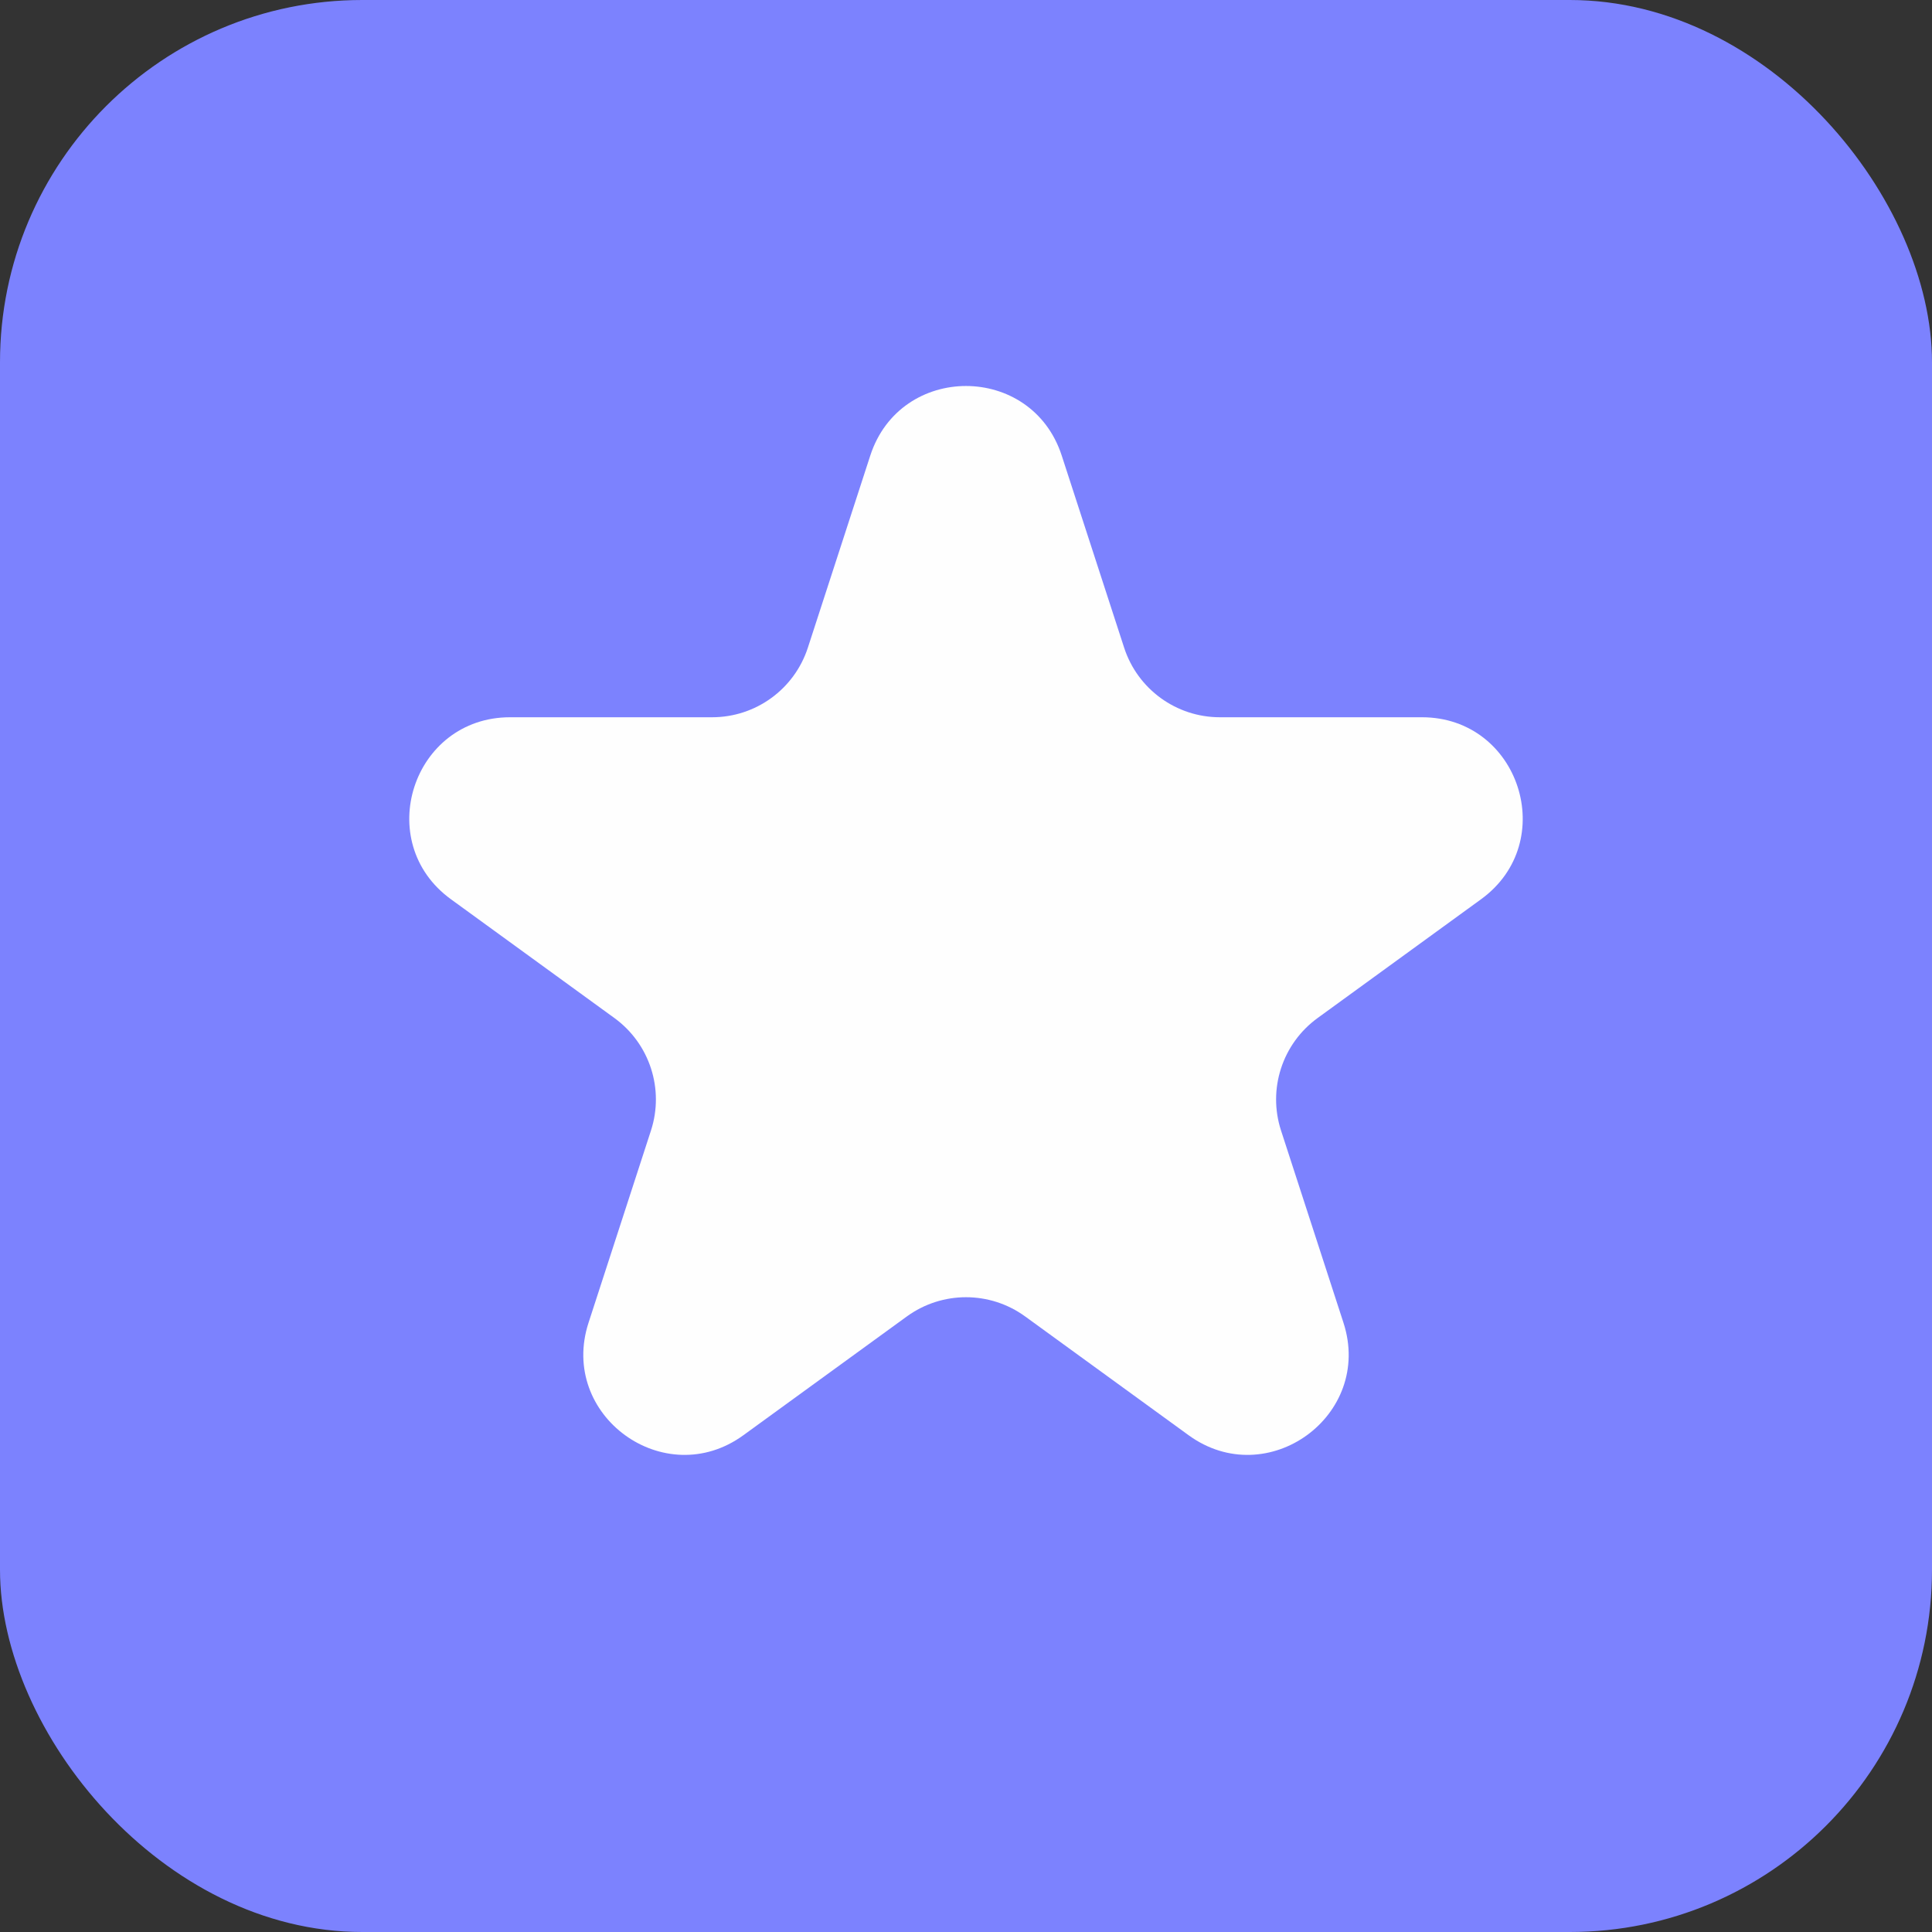
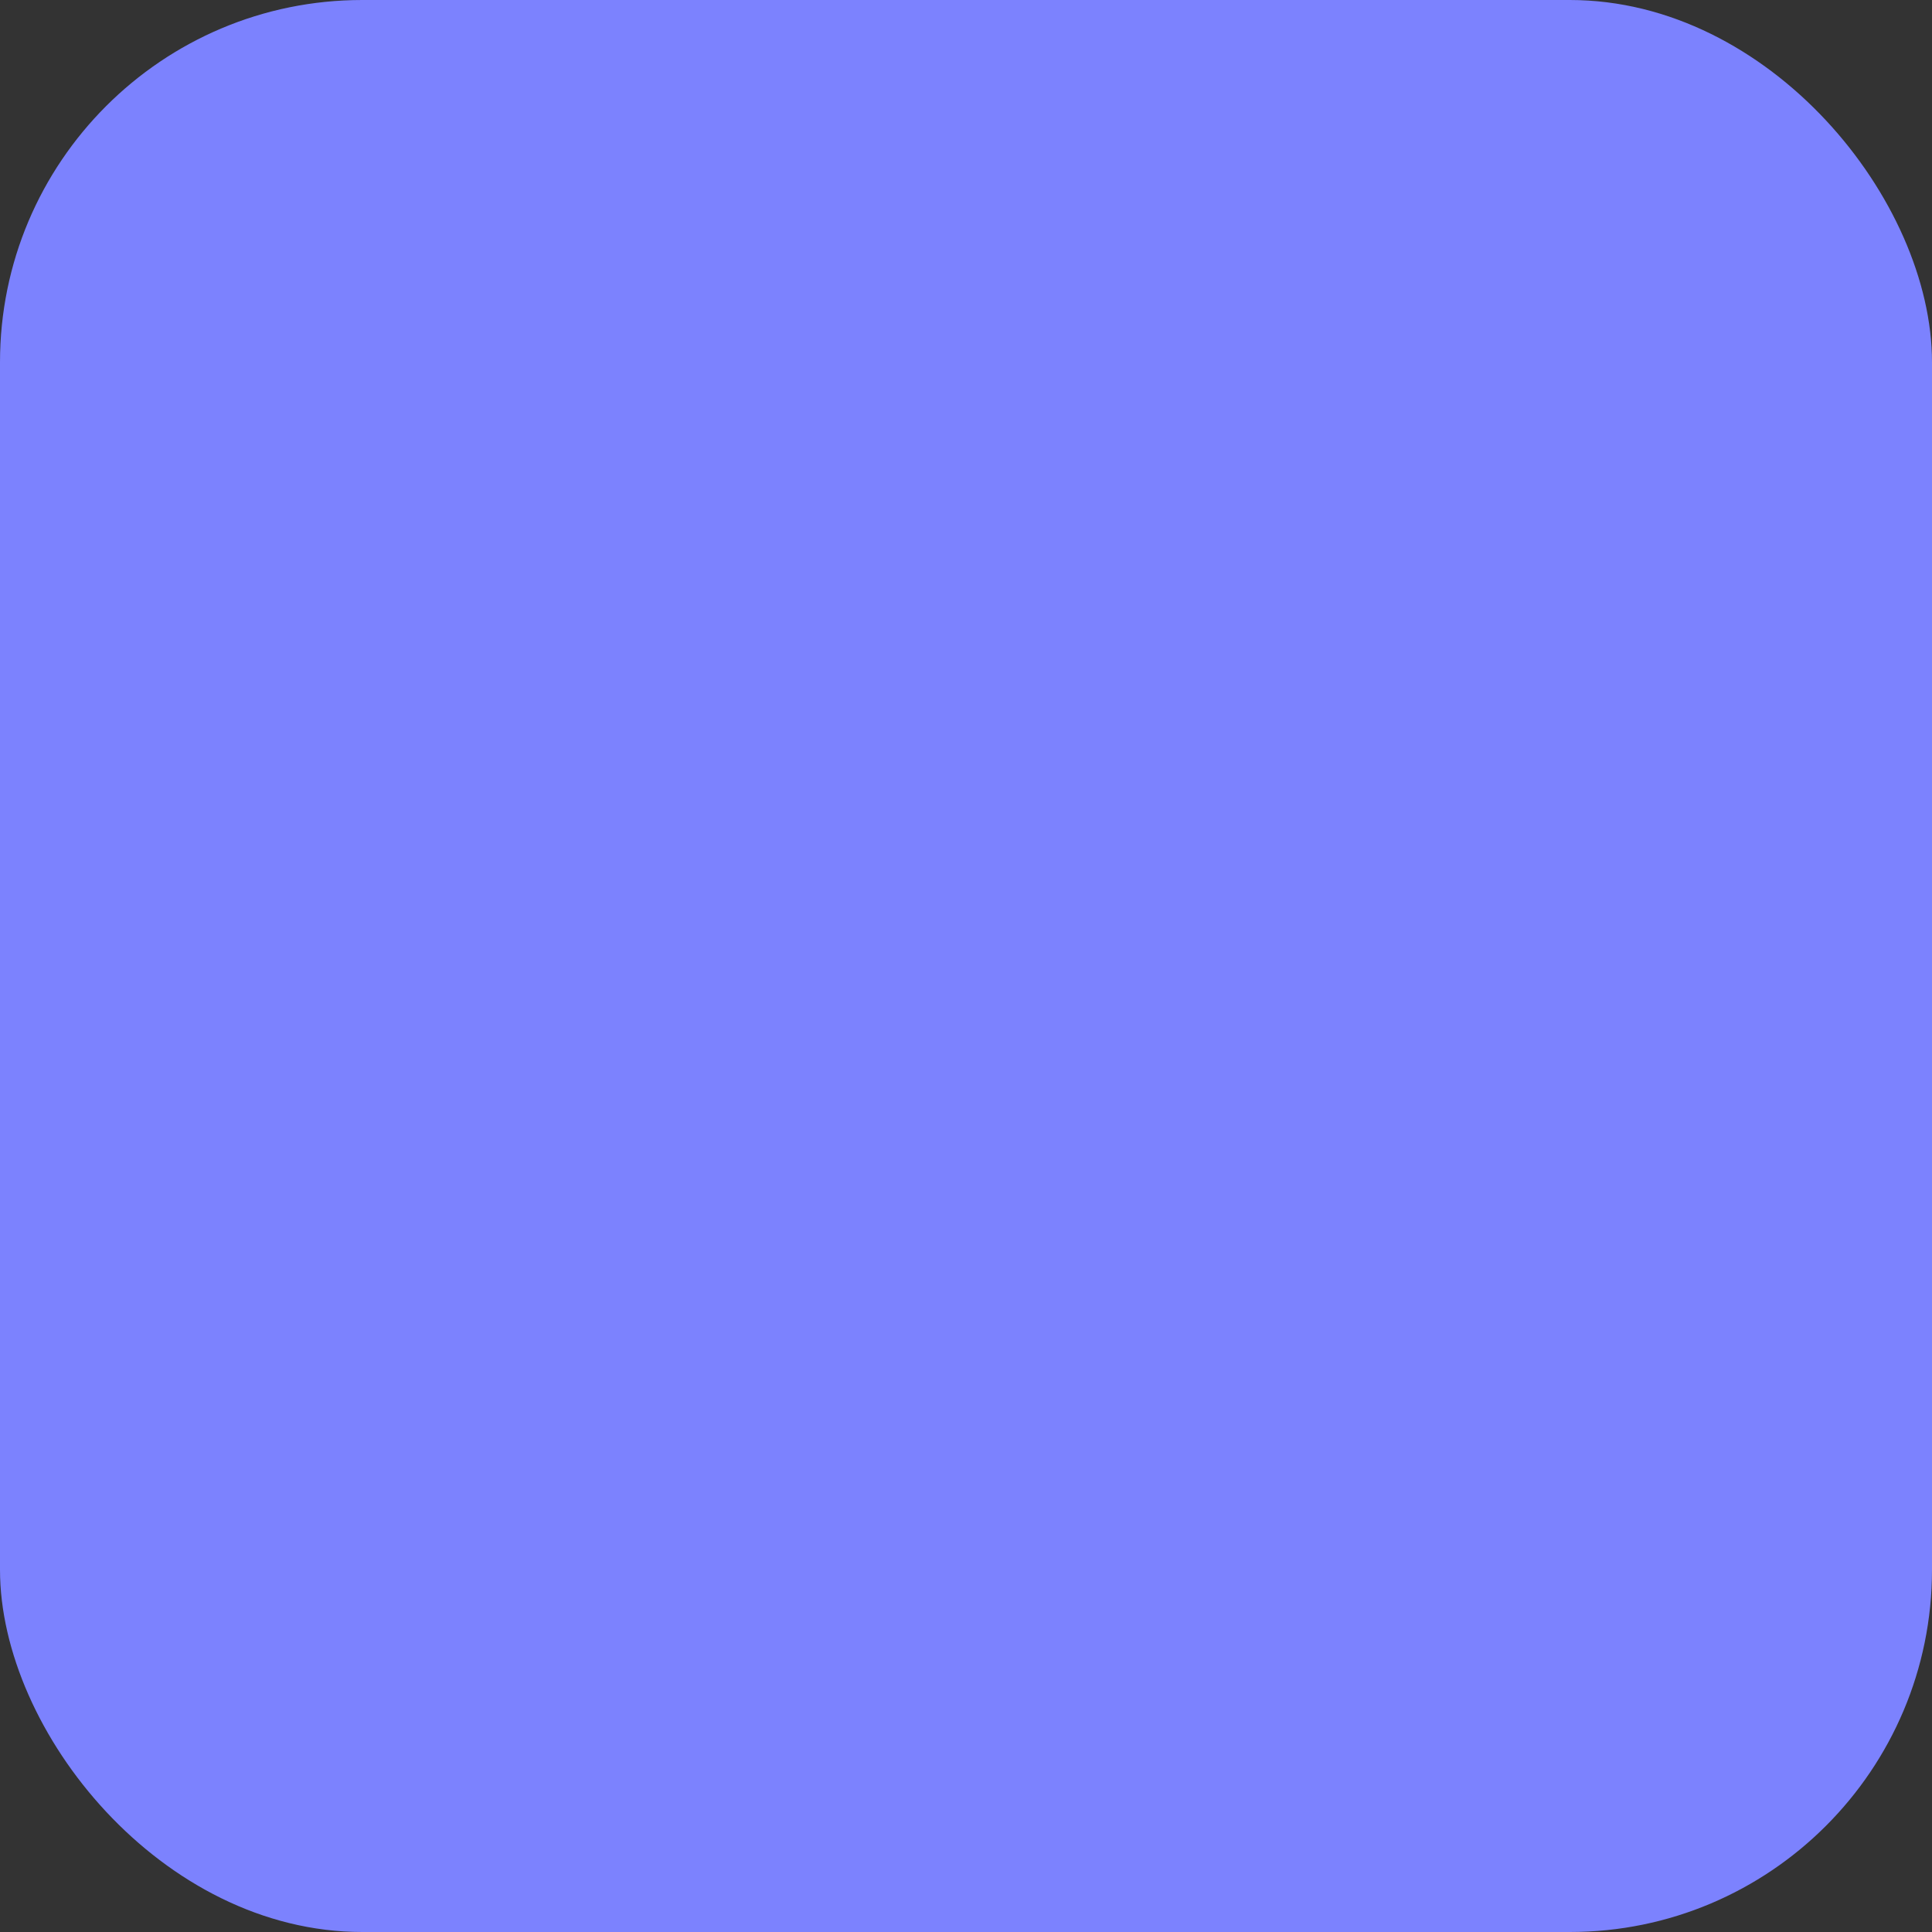
<svg xmlns="http://www.w3.org/2000/svg" width="48" height="48" viewBox="0 0 48 48" fill="none">
  <rect x="0" y="0" width="48" height="48" fill="#333333" stroke="none" />
  <rect width="48" height="48" rx="9" fill="#7C82FE" />
-   <path d="M21.622 11.318C22.371 9.014 25.629 9.014 26.378 11.318L27.929 16.092C28.264 17.122 29.224 17.82 30.307 17.82H35.327C37.749 17.82 38.756 20.919 36.796 22.342L32.735 25.293C31.859 25.93 31.492 27.058 31.827 28.088L33.378 32.863C34.126 35.166 31.49 37.081 29.531 35.658L25.47 32.707C24.593 32.07 23.407 32.07 22.53 32.707L18.469 35.658C16.51 37.081 13.874 35.166 14.622 32.863L16.173 28.088C16.508 27.058 16.141 25.93 15.265 25.293L11.204 22.342C9.244 20.919 10.251 17.82 12.673 17.82H17.693C18.776 17.82 19.736 17.122 20.071 16.092L21.622 11.318Z" fill="#FEFEFE" />
</svg>